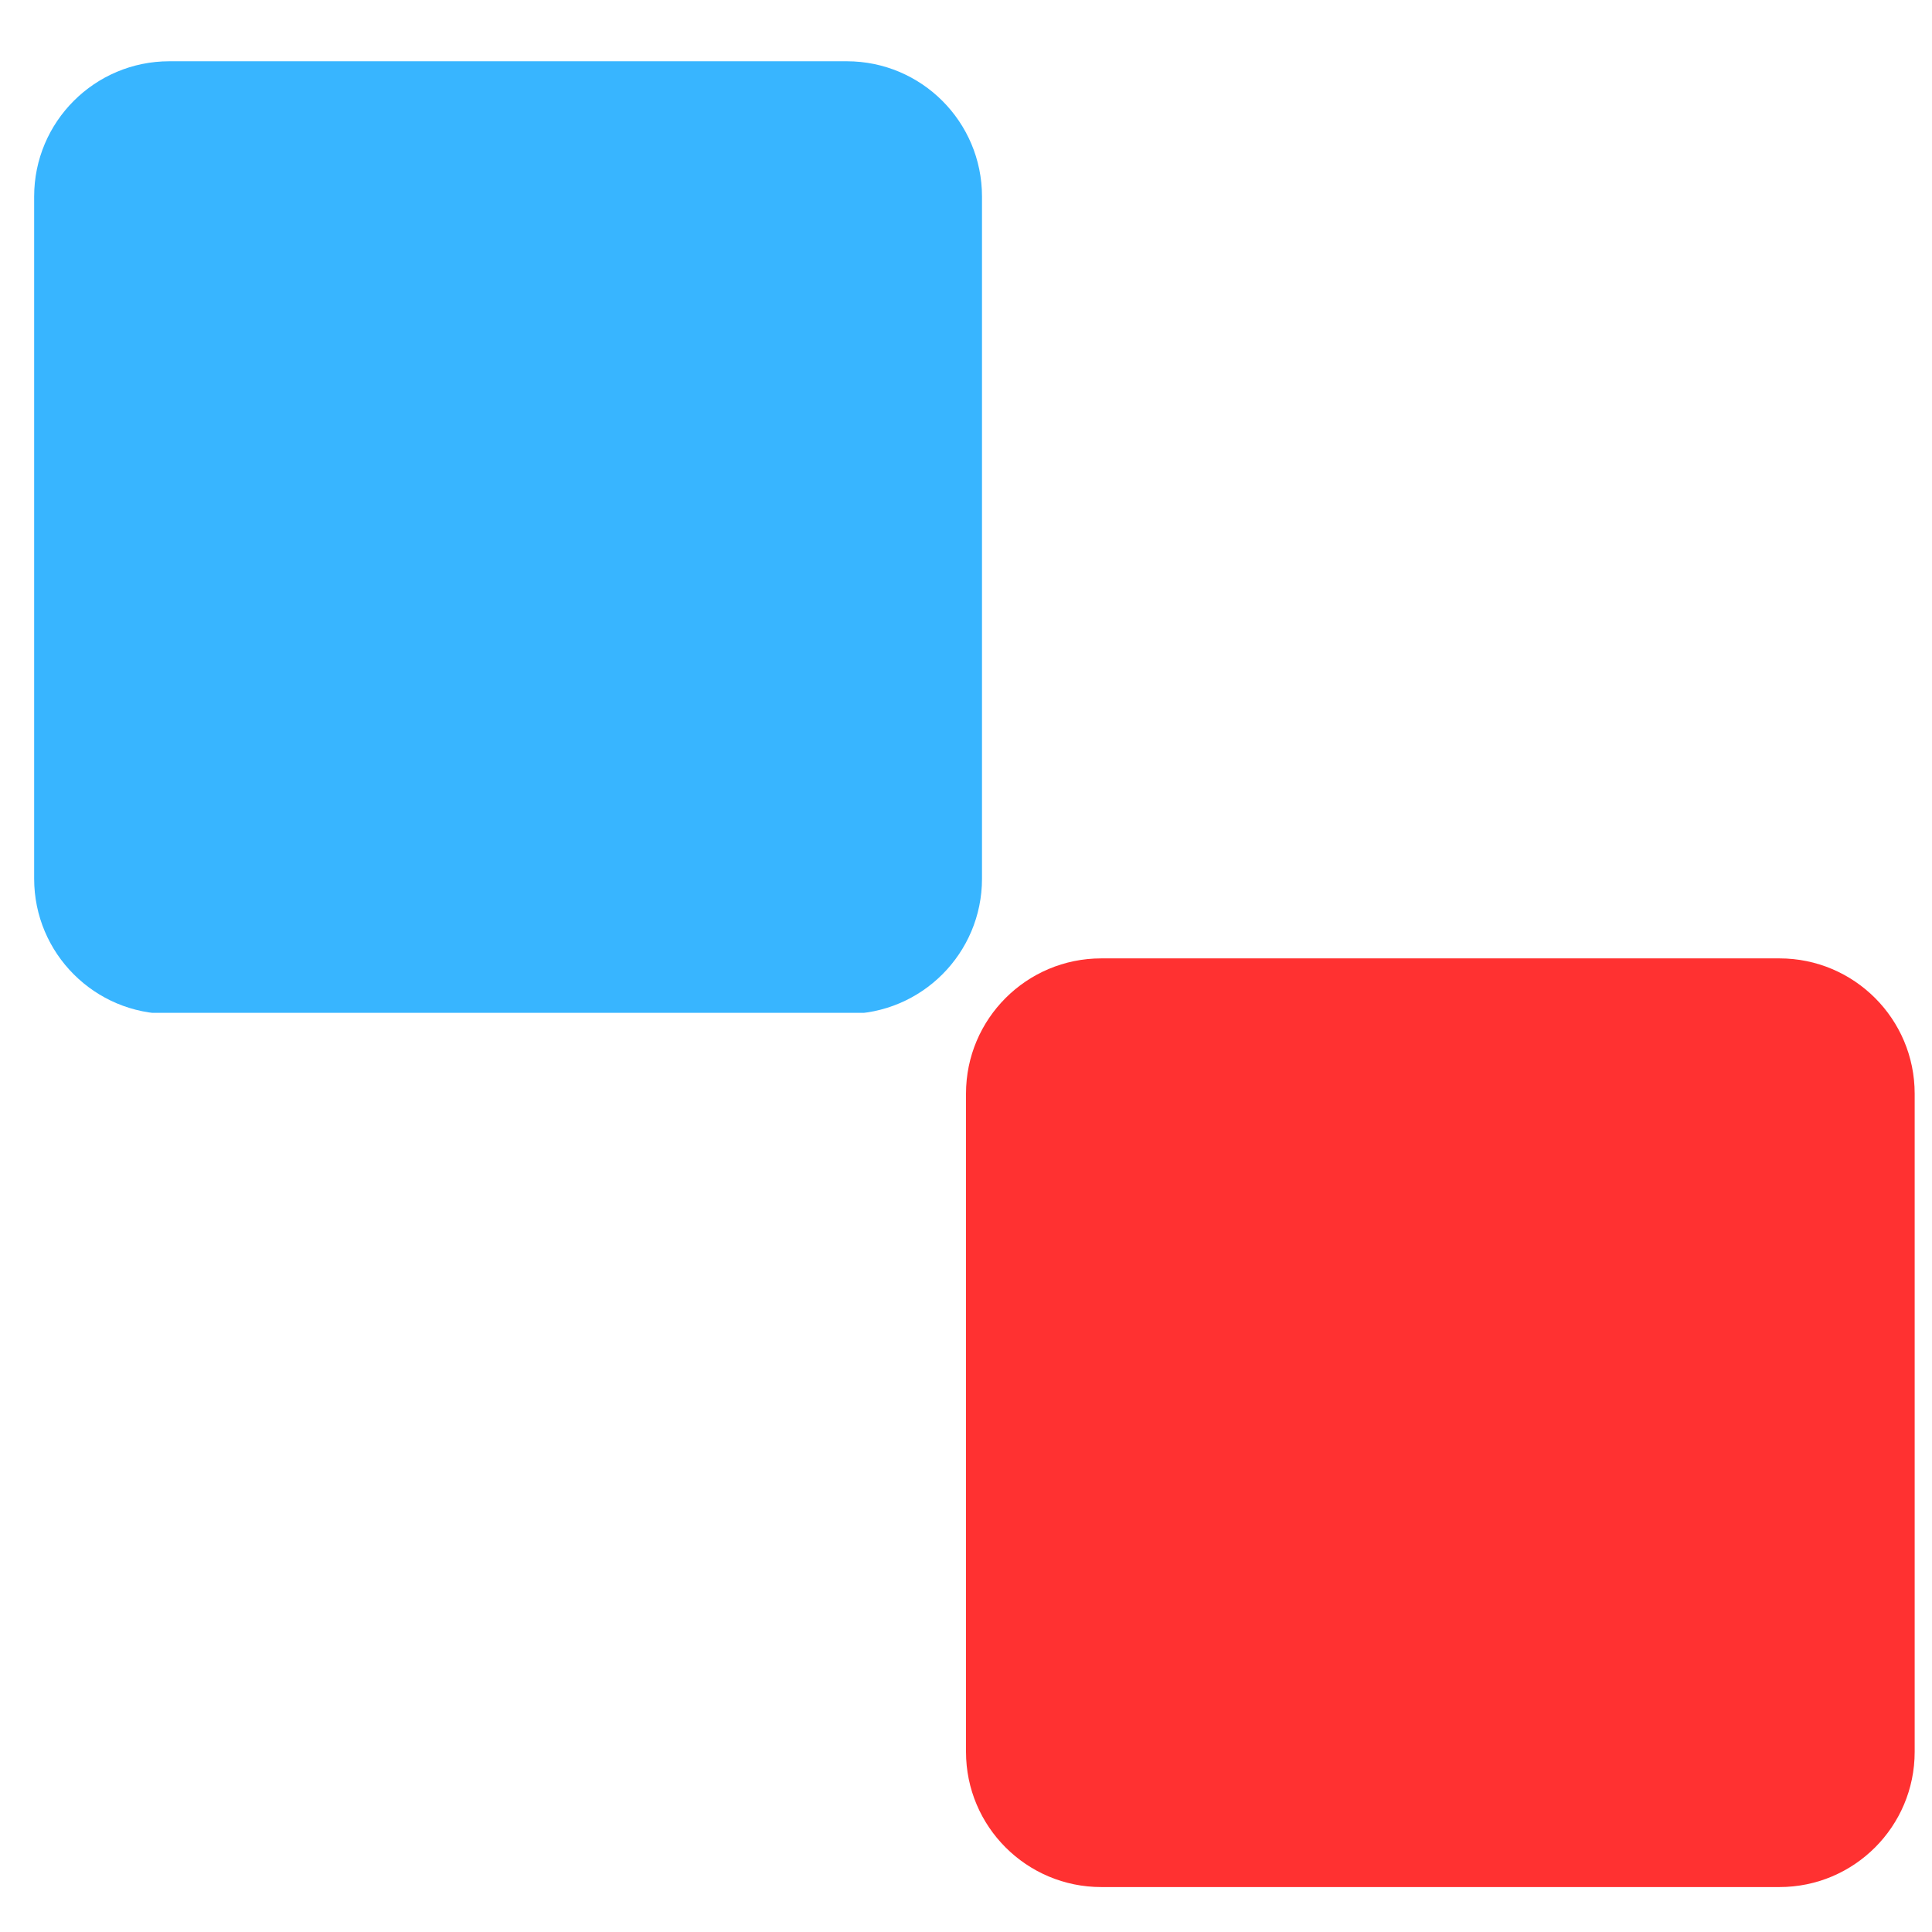
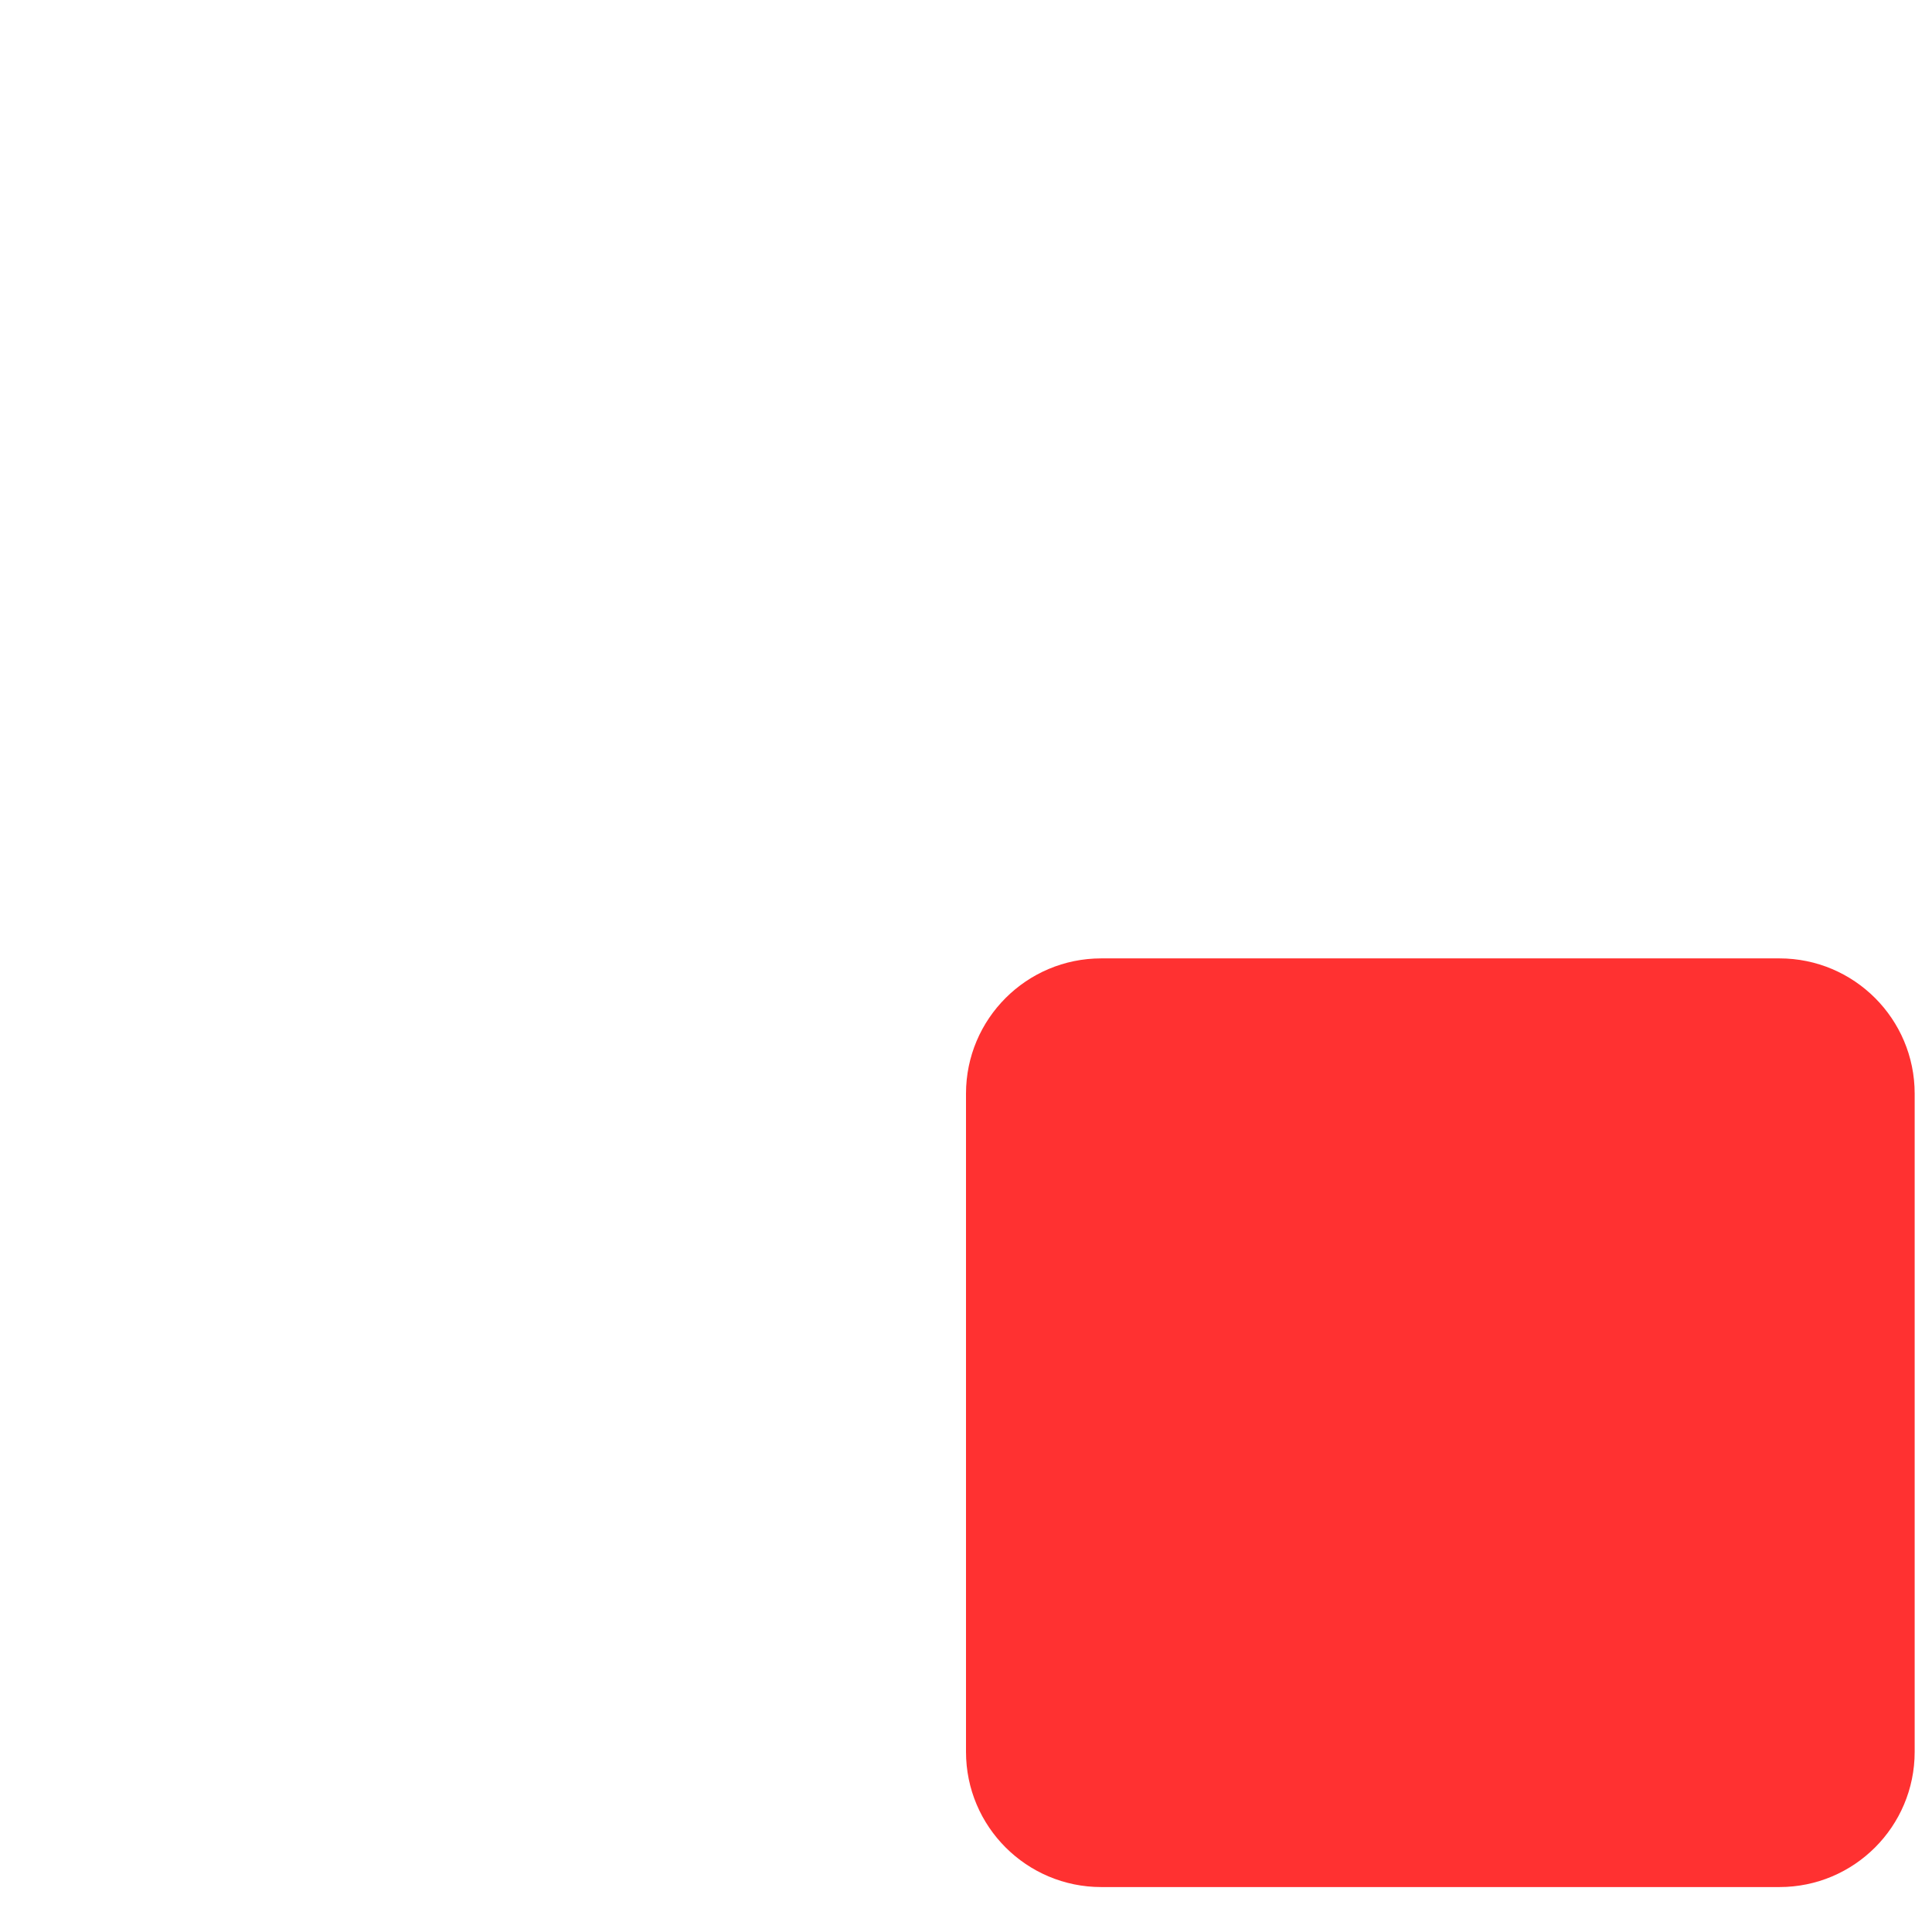
<svg xmlns="http://www.w3.org/2000/svg" width="500" zoomAndPan="magnify" viewBox="0 0 375 375" height="500" preserveAspectRatio="xMidYMid meet" version="1.2">
  <defs>
    <clipPath id="645fc47aed">
-       <path d="M 6.629 11.891 L 190.605 11.891 L 190.605 197 L 6.629 197 Z M 6.629 11.891 " />
-     </clipPath>
+       </clipPath>
    <clipPath id="fc6843390b">
-       <path d="M 32.879 11.891 L 164.355 11.891 C 178.852 11.891 190.605 23.645 190.605 38.141 L 190.605 170.559 C 190.605 185.055 178.852 196.809 164.355 196.809 L 32.879 196.809 C 18.383 196.809 6.629 185.055 6.629 170.559 L 6.629 38.141 C 6.629 23.645 18.383 11.891 32.879 11.891 Z M 32.879 11.891 " />
+       <path d="M 32.879 11.891 L 164.355 11.891 C 178.852 11.891 190.605 23.645 190.605 38.141 L 190.605 170.559 C 190.605 185.055 178.852 196.809 164.355 196.809 L 32.879 196.809 L 6.629 38.141 C 6.629 23.645 18.383 11.891 32.879 11.891 Z M 32.879 11.891 " />
    </clipPath>
    <clipPath id="2bc8f84e89">
      <path d="M 187.5 186.023 L 371.98 186.023 L 371.98 366.277 L 187.5 366.277 Z M 187.5 186.023 " />
    </clipPath>
    <clipPath id="d0500e4026">
      <path d="M 213.75 186.023 L 345.387 186.023 C 359.883 186.023 371.637 197.777 371.637 212.273 L 371.637 340.027 C 371.637 354.527 359.883 366.277 345.387 366.277 L 213.75 366.277 C 199.254 366.277 187.5 354.527 187.5 340.027 L 187.5 212.273 C 187.5 197.777 199.254 186.023 213.75 186.023 Z M 213.75 186.023 " />
    </clipPath>
  </defs>
  <g id="bb446d8523">
    <g clip-rule="nonzero" clip-path="url(#645fc47aed)">
      <g clip-rule="nonzero" clip-path="url(#fc6843390b)">
        <path style=" stroke:none;fill-rule:nonzero;fill:#38b5ff;fill-opacity:1;" d="M 6.629 11.891 L 190.605 11.891 L 190.605 196.586 L 6.629 196.586 Z M 6.629 11.891 " />
      </g>
    </g>
    <g clip-rule="nonzero" clip-path="url(#2bc8f84e89)">
      <g clip-rule="nonzero" clip-path="url(#d0500e4026)">
        <path style=" stroke:none;fill-rule:nonzero;fill:#ff3131;fill-opacity:1;" d="M 187.5 186.023 L 371.98 186.023 L 371.98 366.277 L 187.5 366.277 Z M 187.5 186.023 " />
      </g>
    </g>
  </g>
</svg>